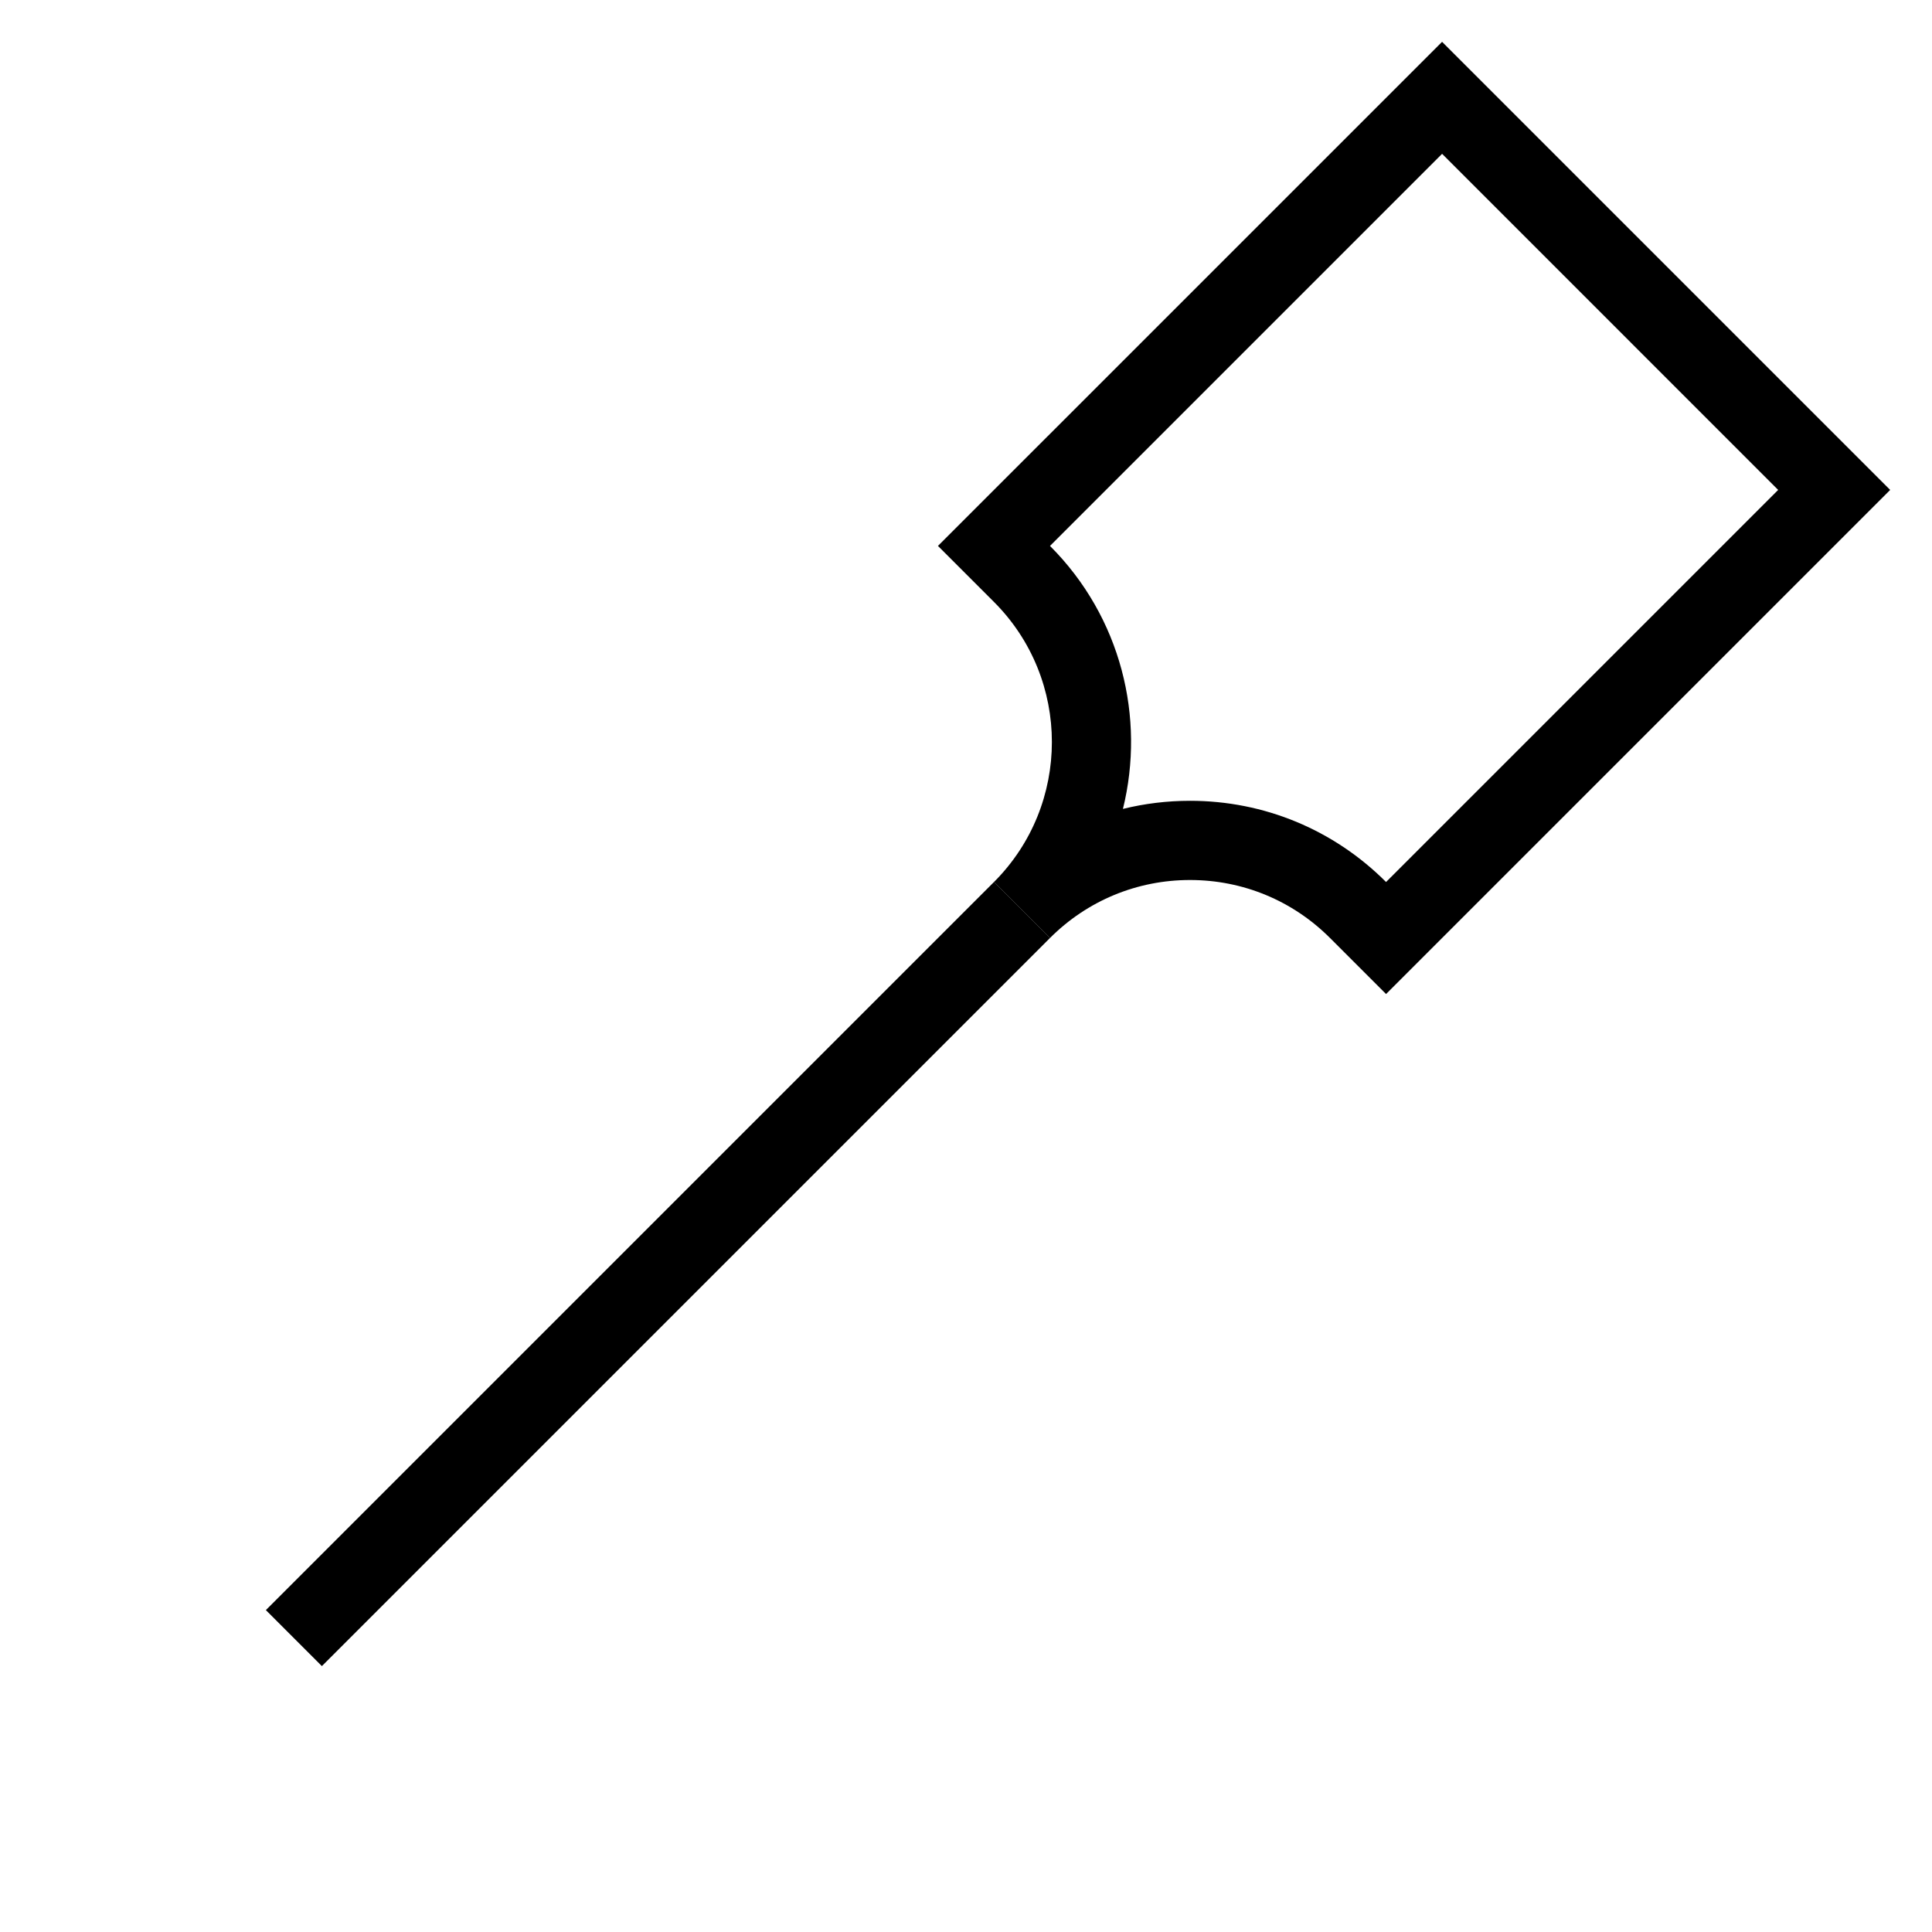
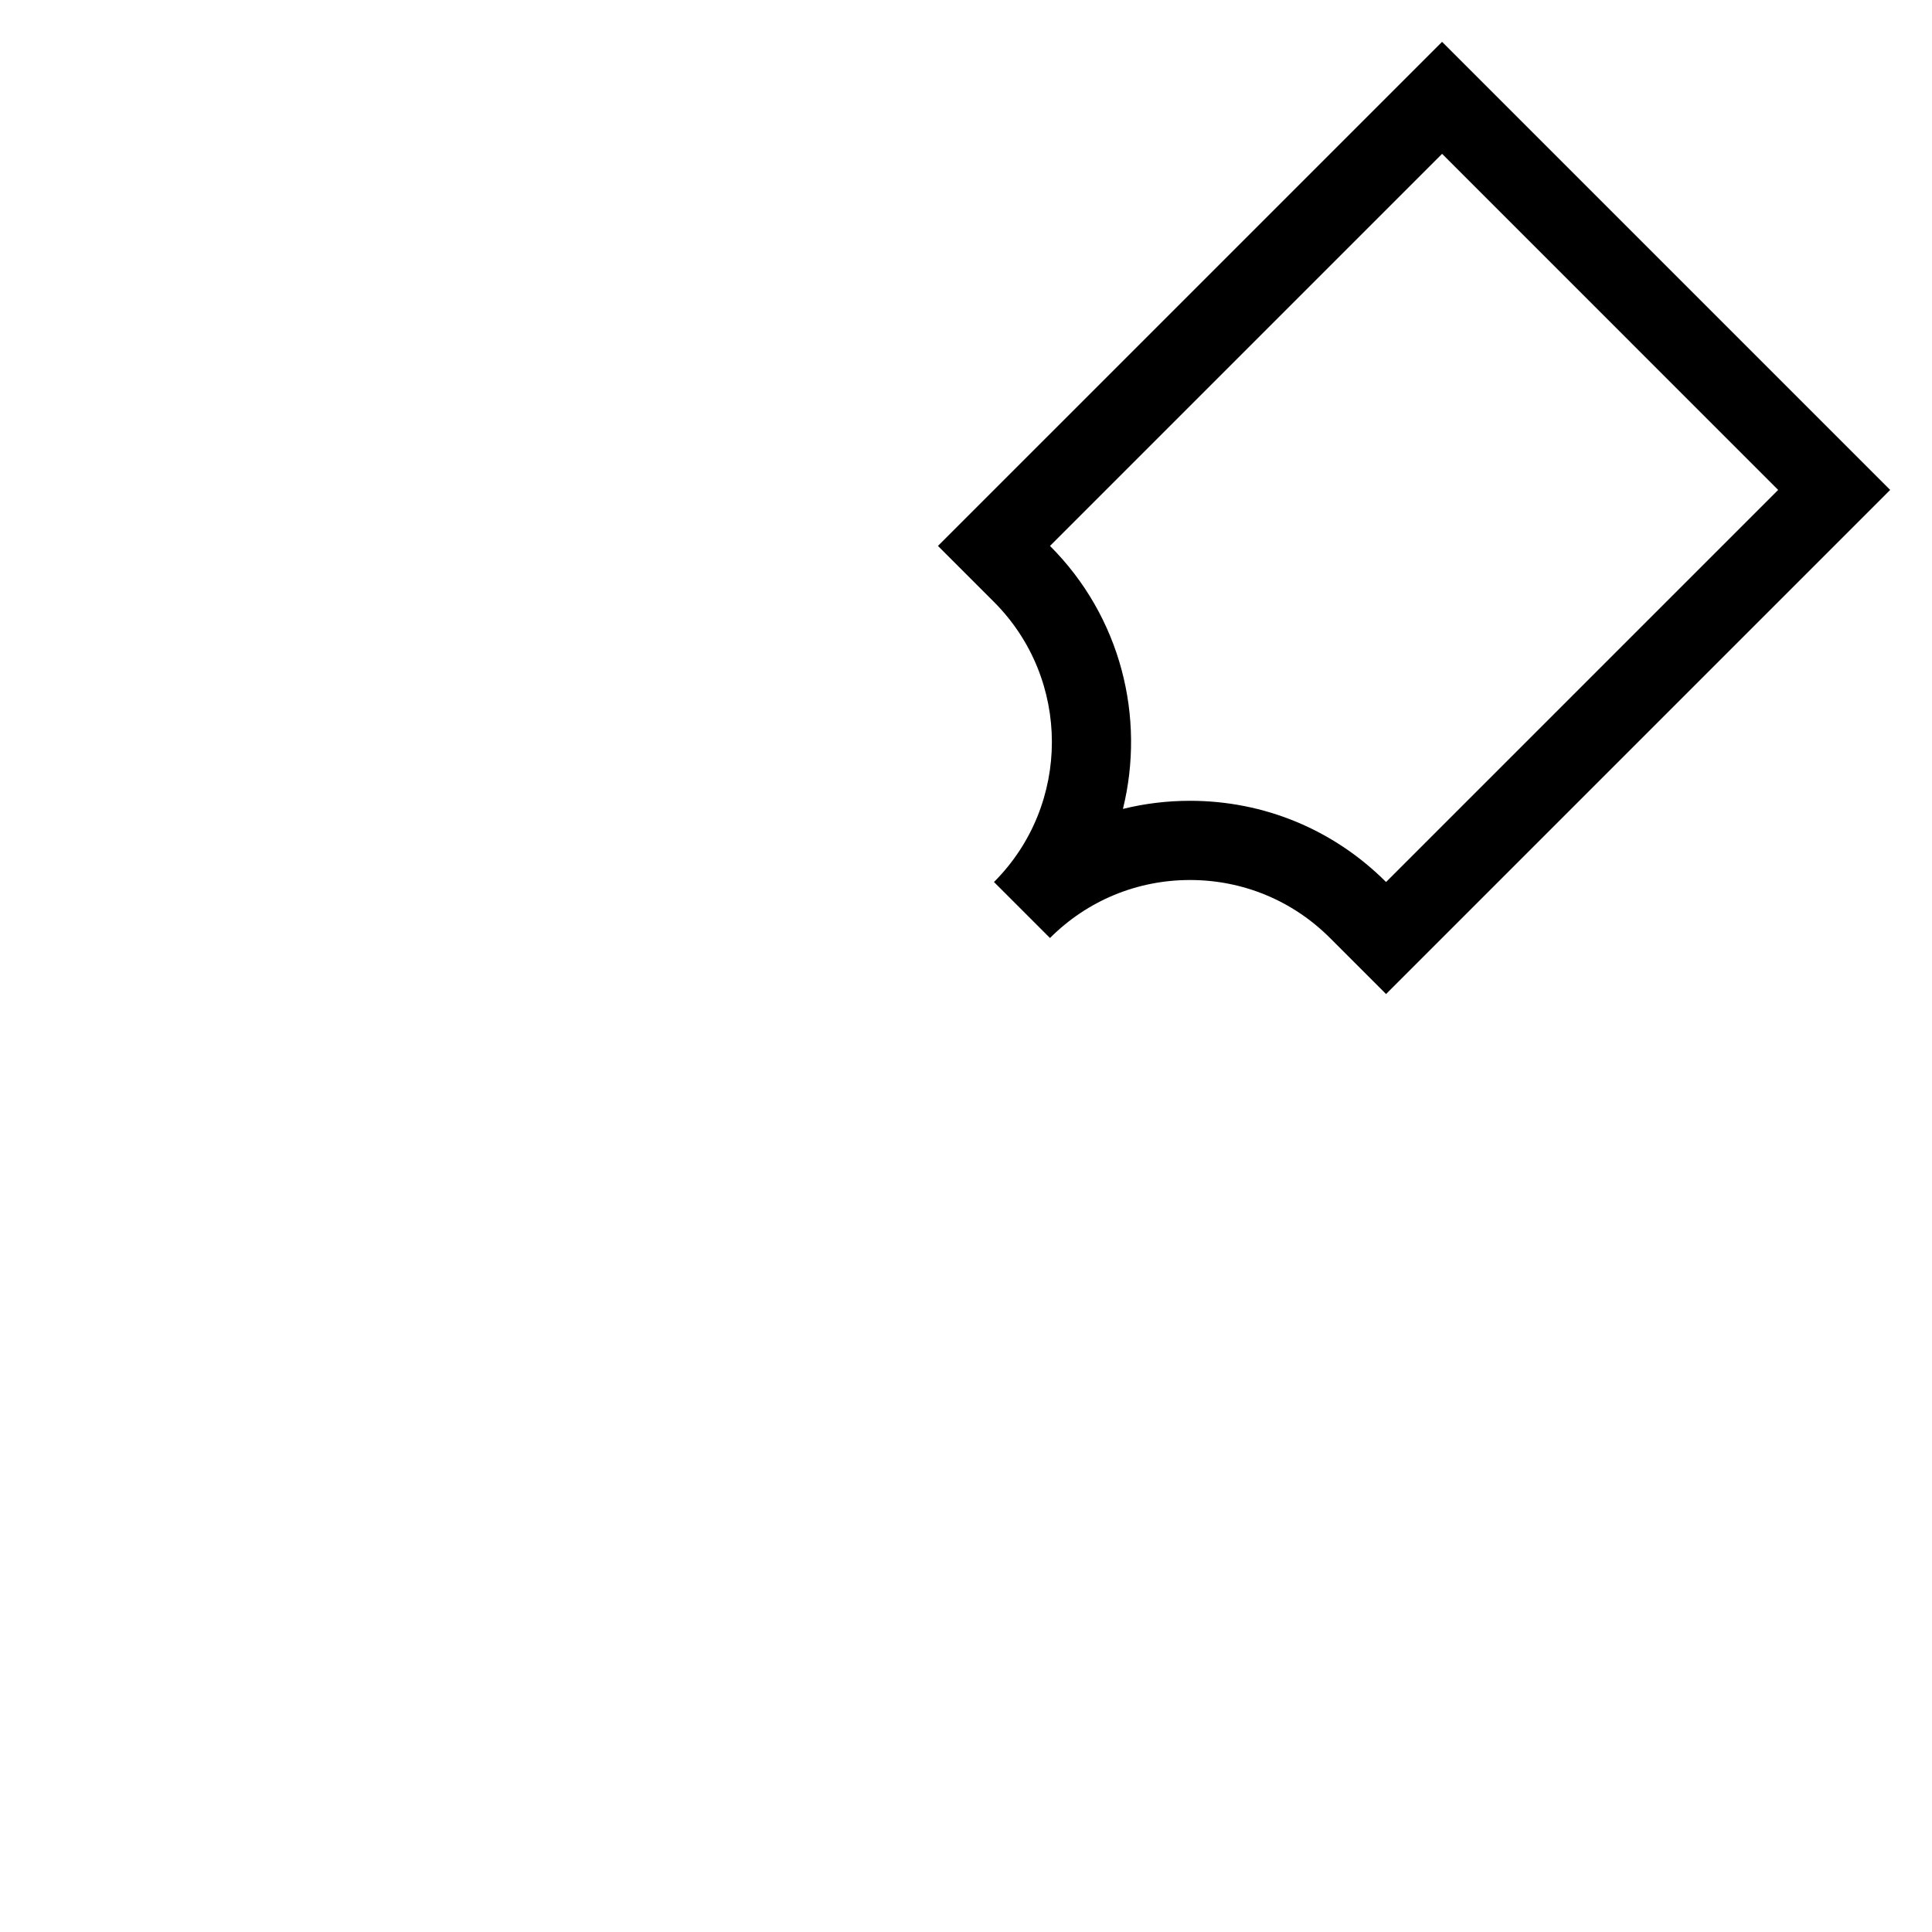
<svg xmlns="http://www.w3.org/2000/svg" fill="#000000" width="800px" height="800px" version="1.1" viewBox="144 144 512 512">
  <g>
    <path d="m511.32 407.43-14.848-14.848c-9.914-9.914-23.09-15.371-37.109-15.371-14.016 0-27.199 5.457-37.109 15.371l-14.84-14.84c20.461-20.461 20.461-53.754 0-74.219l-14.848-14.848 133.6-133.59 118.75 118.75zm-51.949-51.211c19.621 0 38.074 7.644 51.949 21.523l103.91-103.91-89.059-89.066-103.91 103.91c18.863 18.863 25.305 45.512 19.328 69.695 5.746-1.422 11.707-2.152 17.781-2.152z" />
-     <path d="m407.42 377.73 14.844 14.844-192.96 192.96-14.844-14.844z" />
  </g>
</svg>